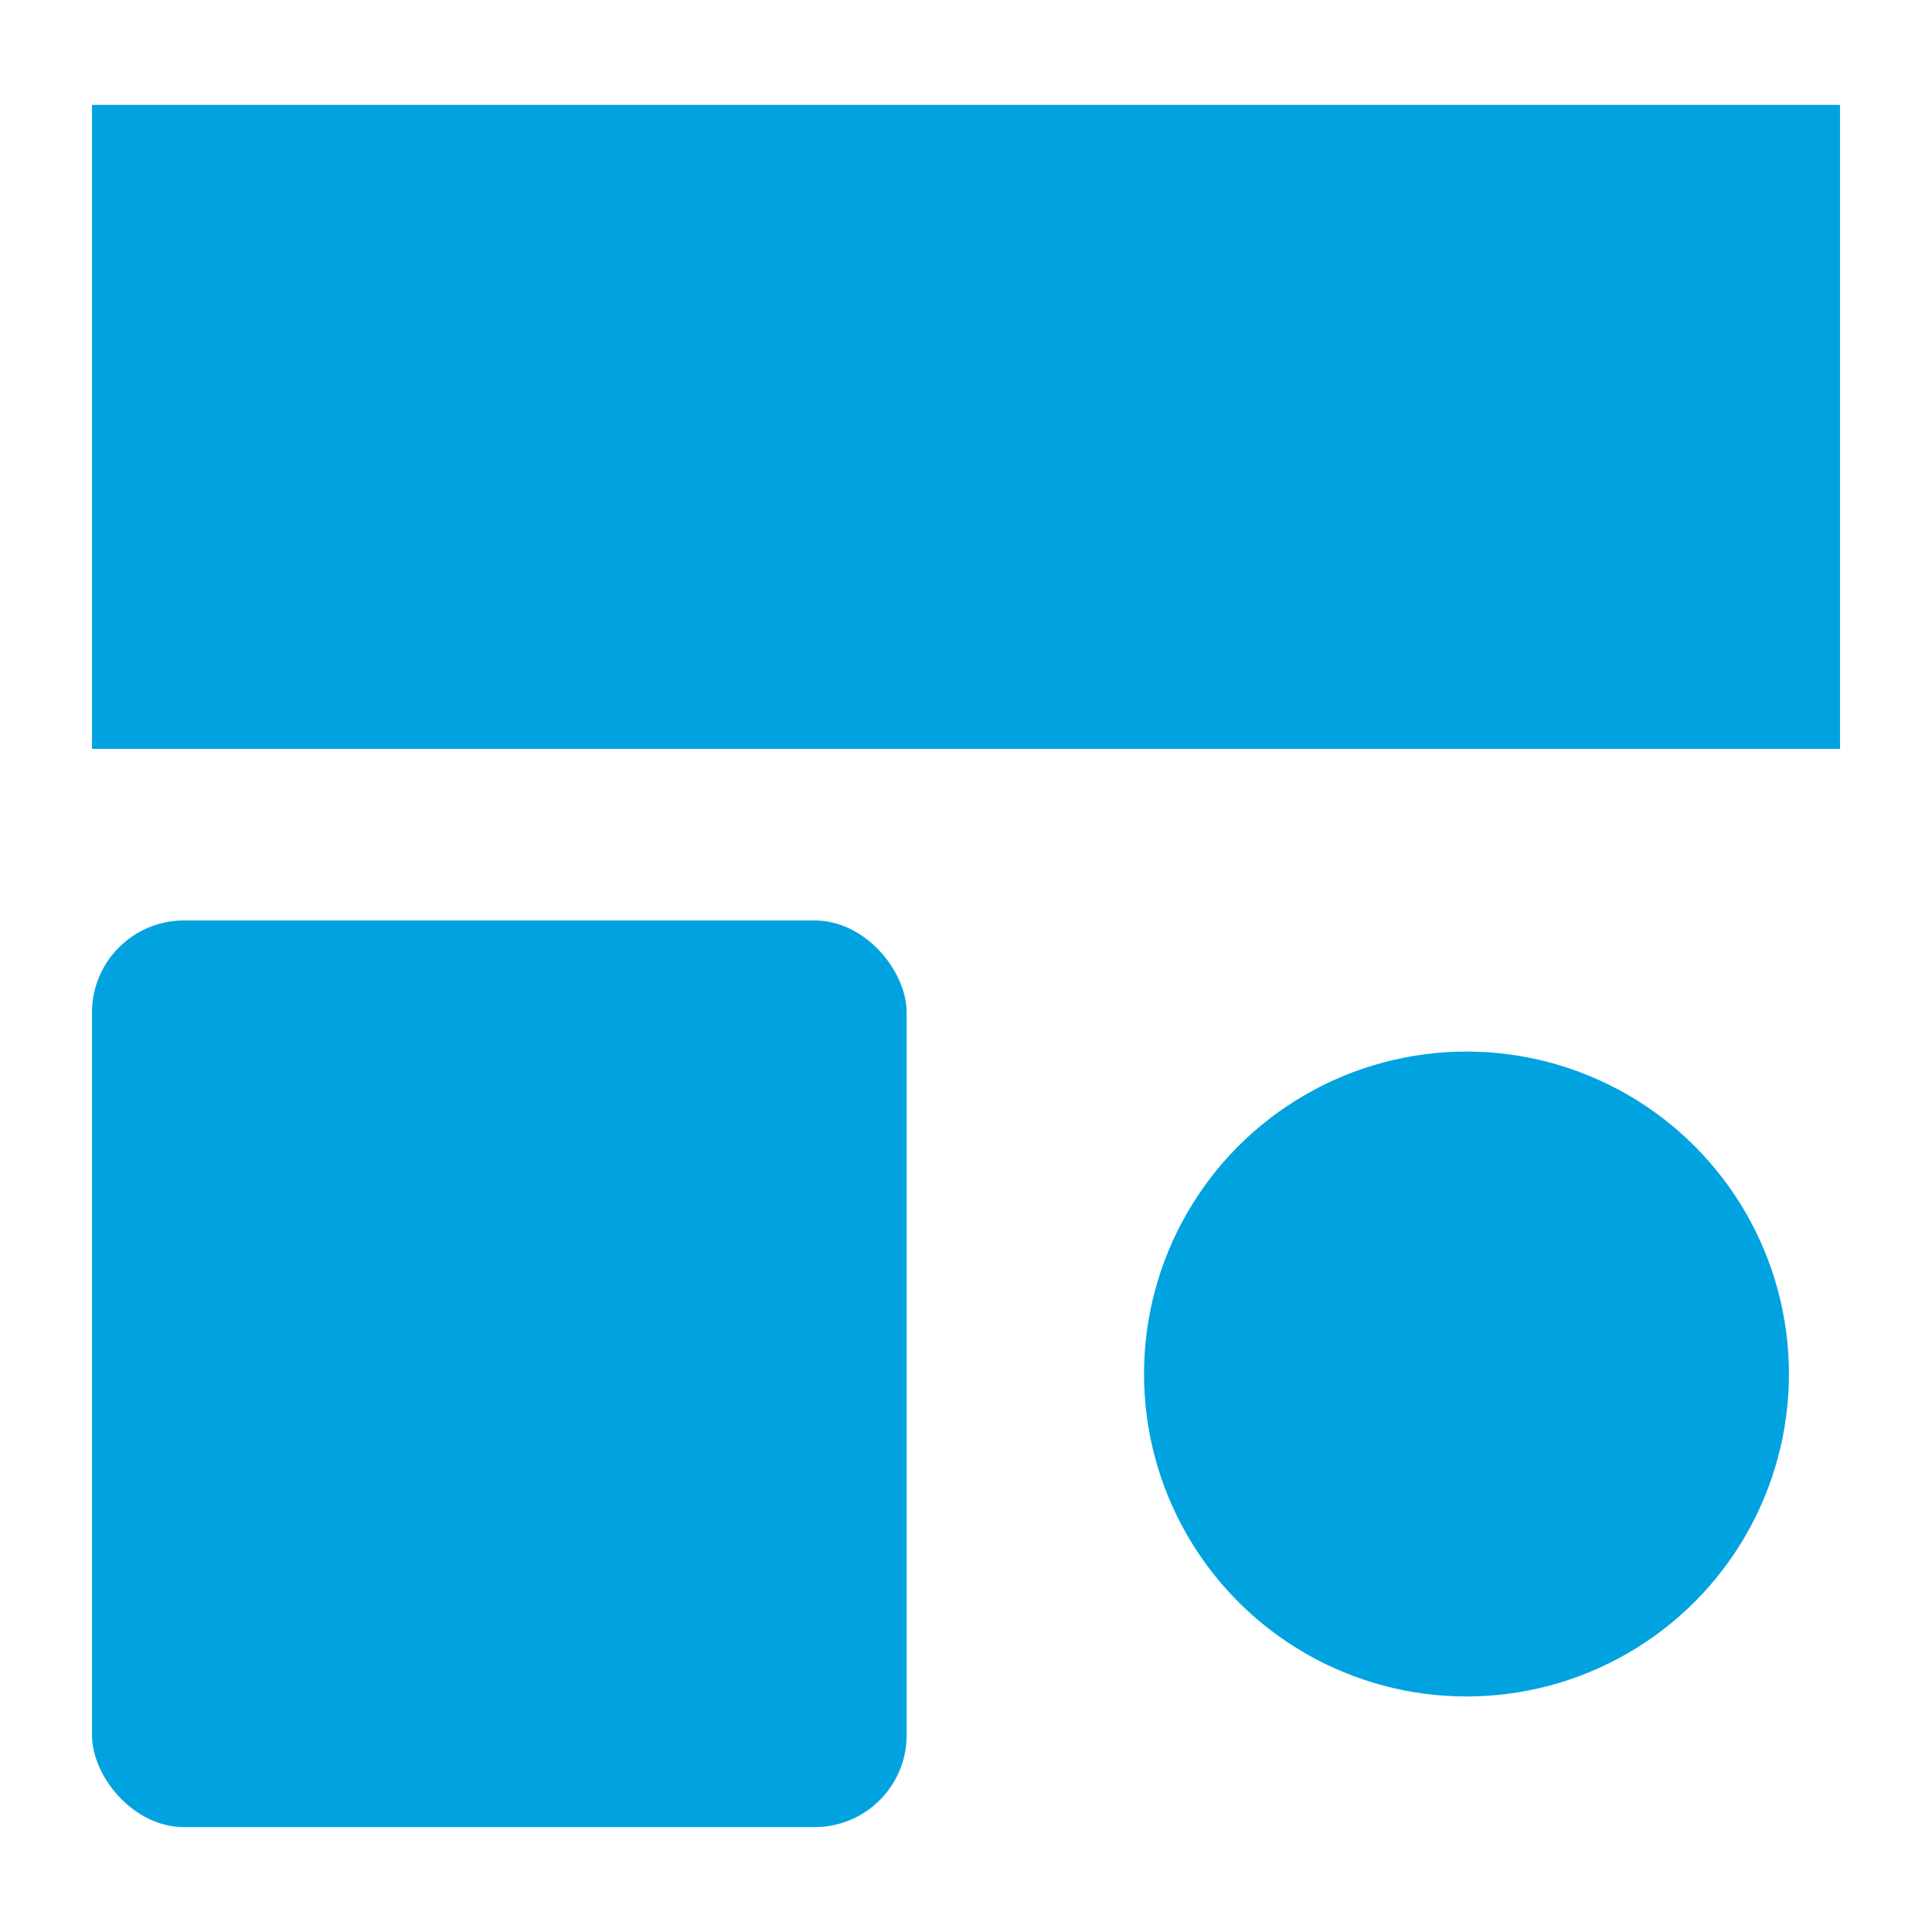
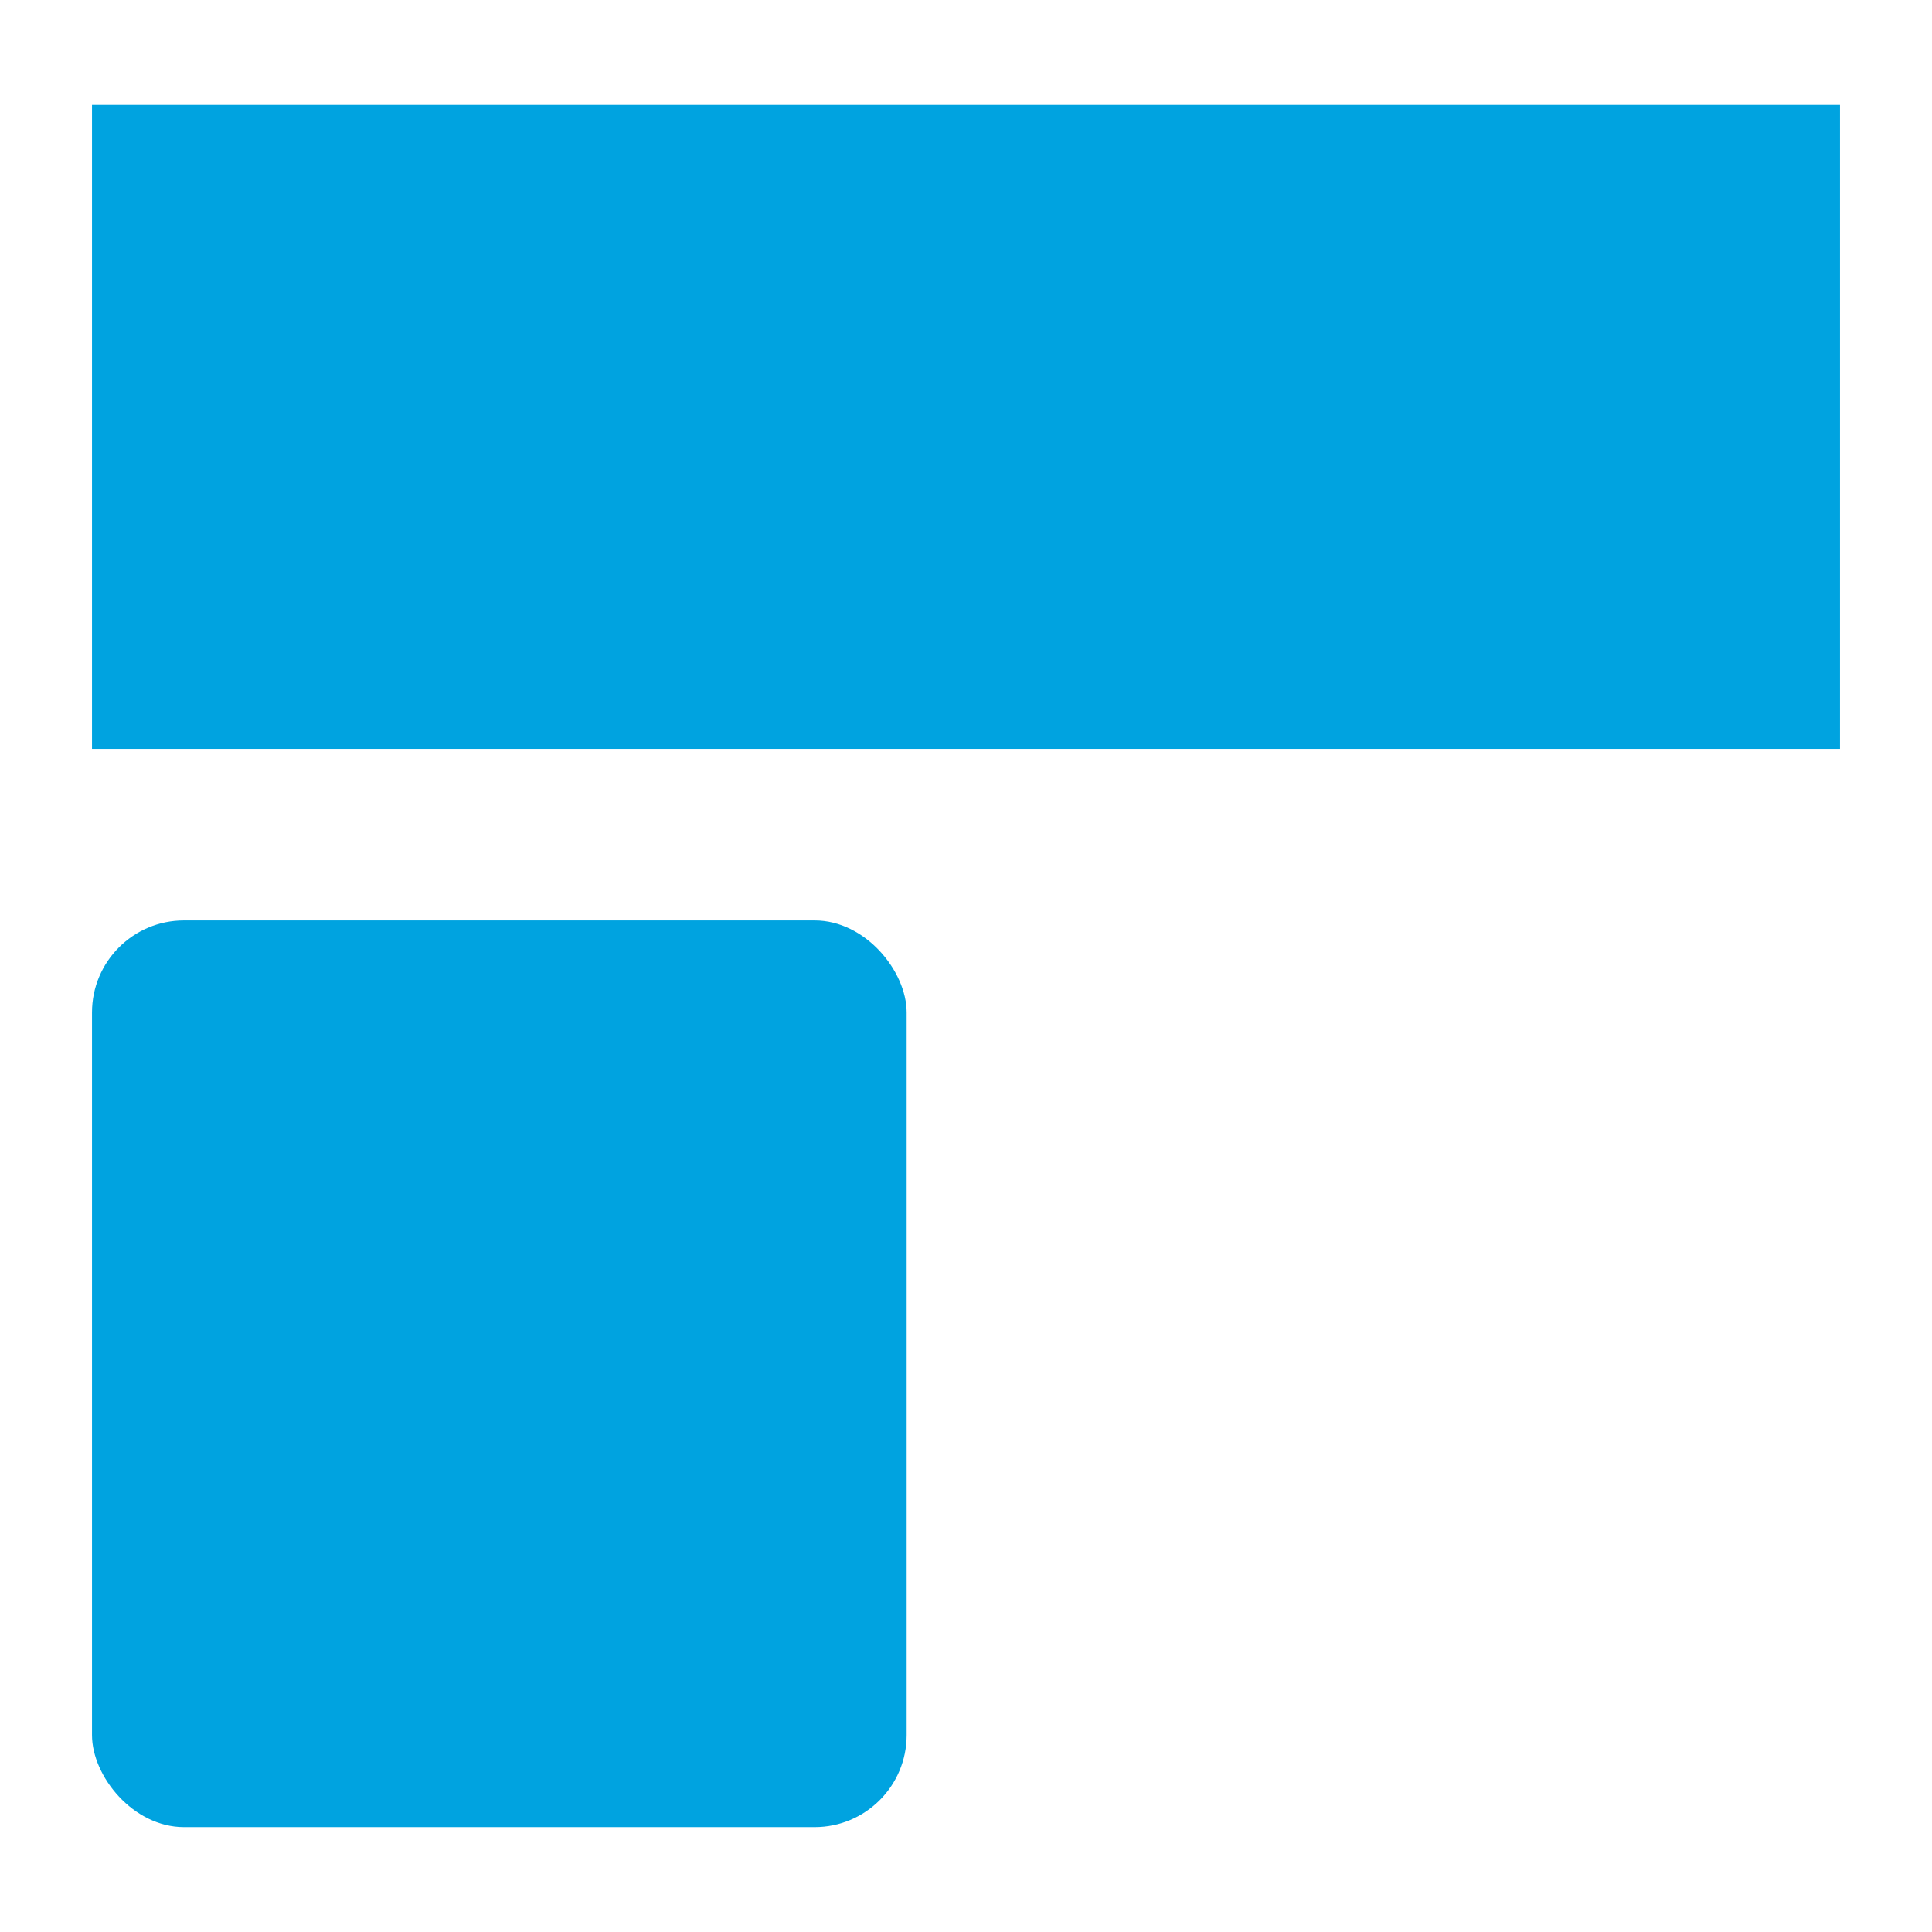
<svg xmlns="http://www.w3.org/2000/svg" id="Camada_1" data-name="Camada 1" width="42" height="42" viewBox="0 0 42 42">
  <title>Finantial Markets</title>
-   <circle cx="31.88" cy="29.87" r="7.01" fill="#00a3e0" />
  <rect x="2" y="20.01" width="17.71" height="19.71" rx="2" ry="2" fill="#00a3e0" />
  <path d="M2,2.28v14H40v-14H2Z" fill="#00a3e0" />
</svg>